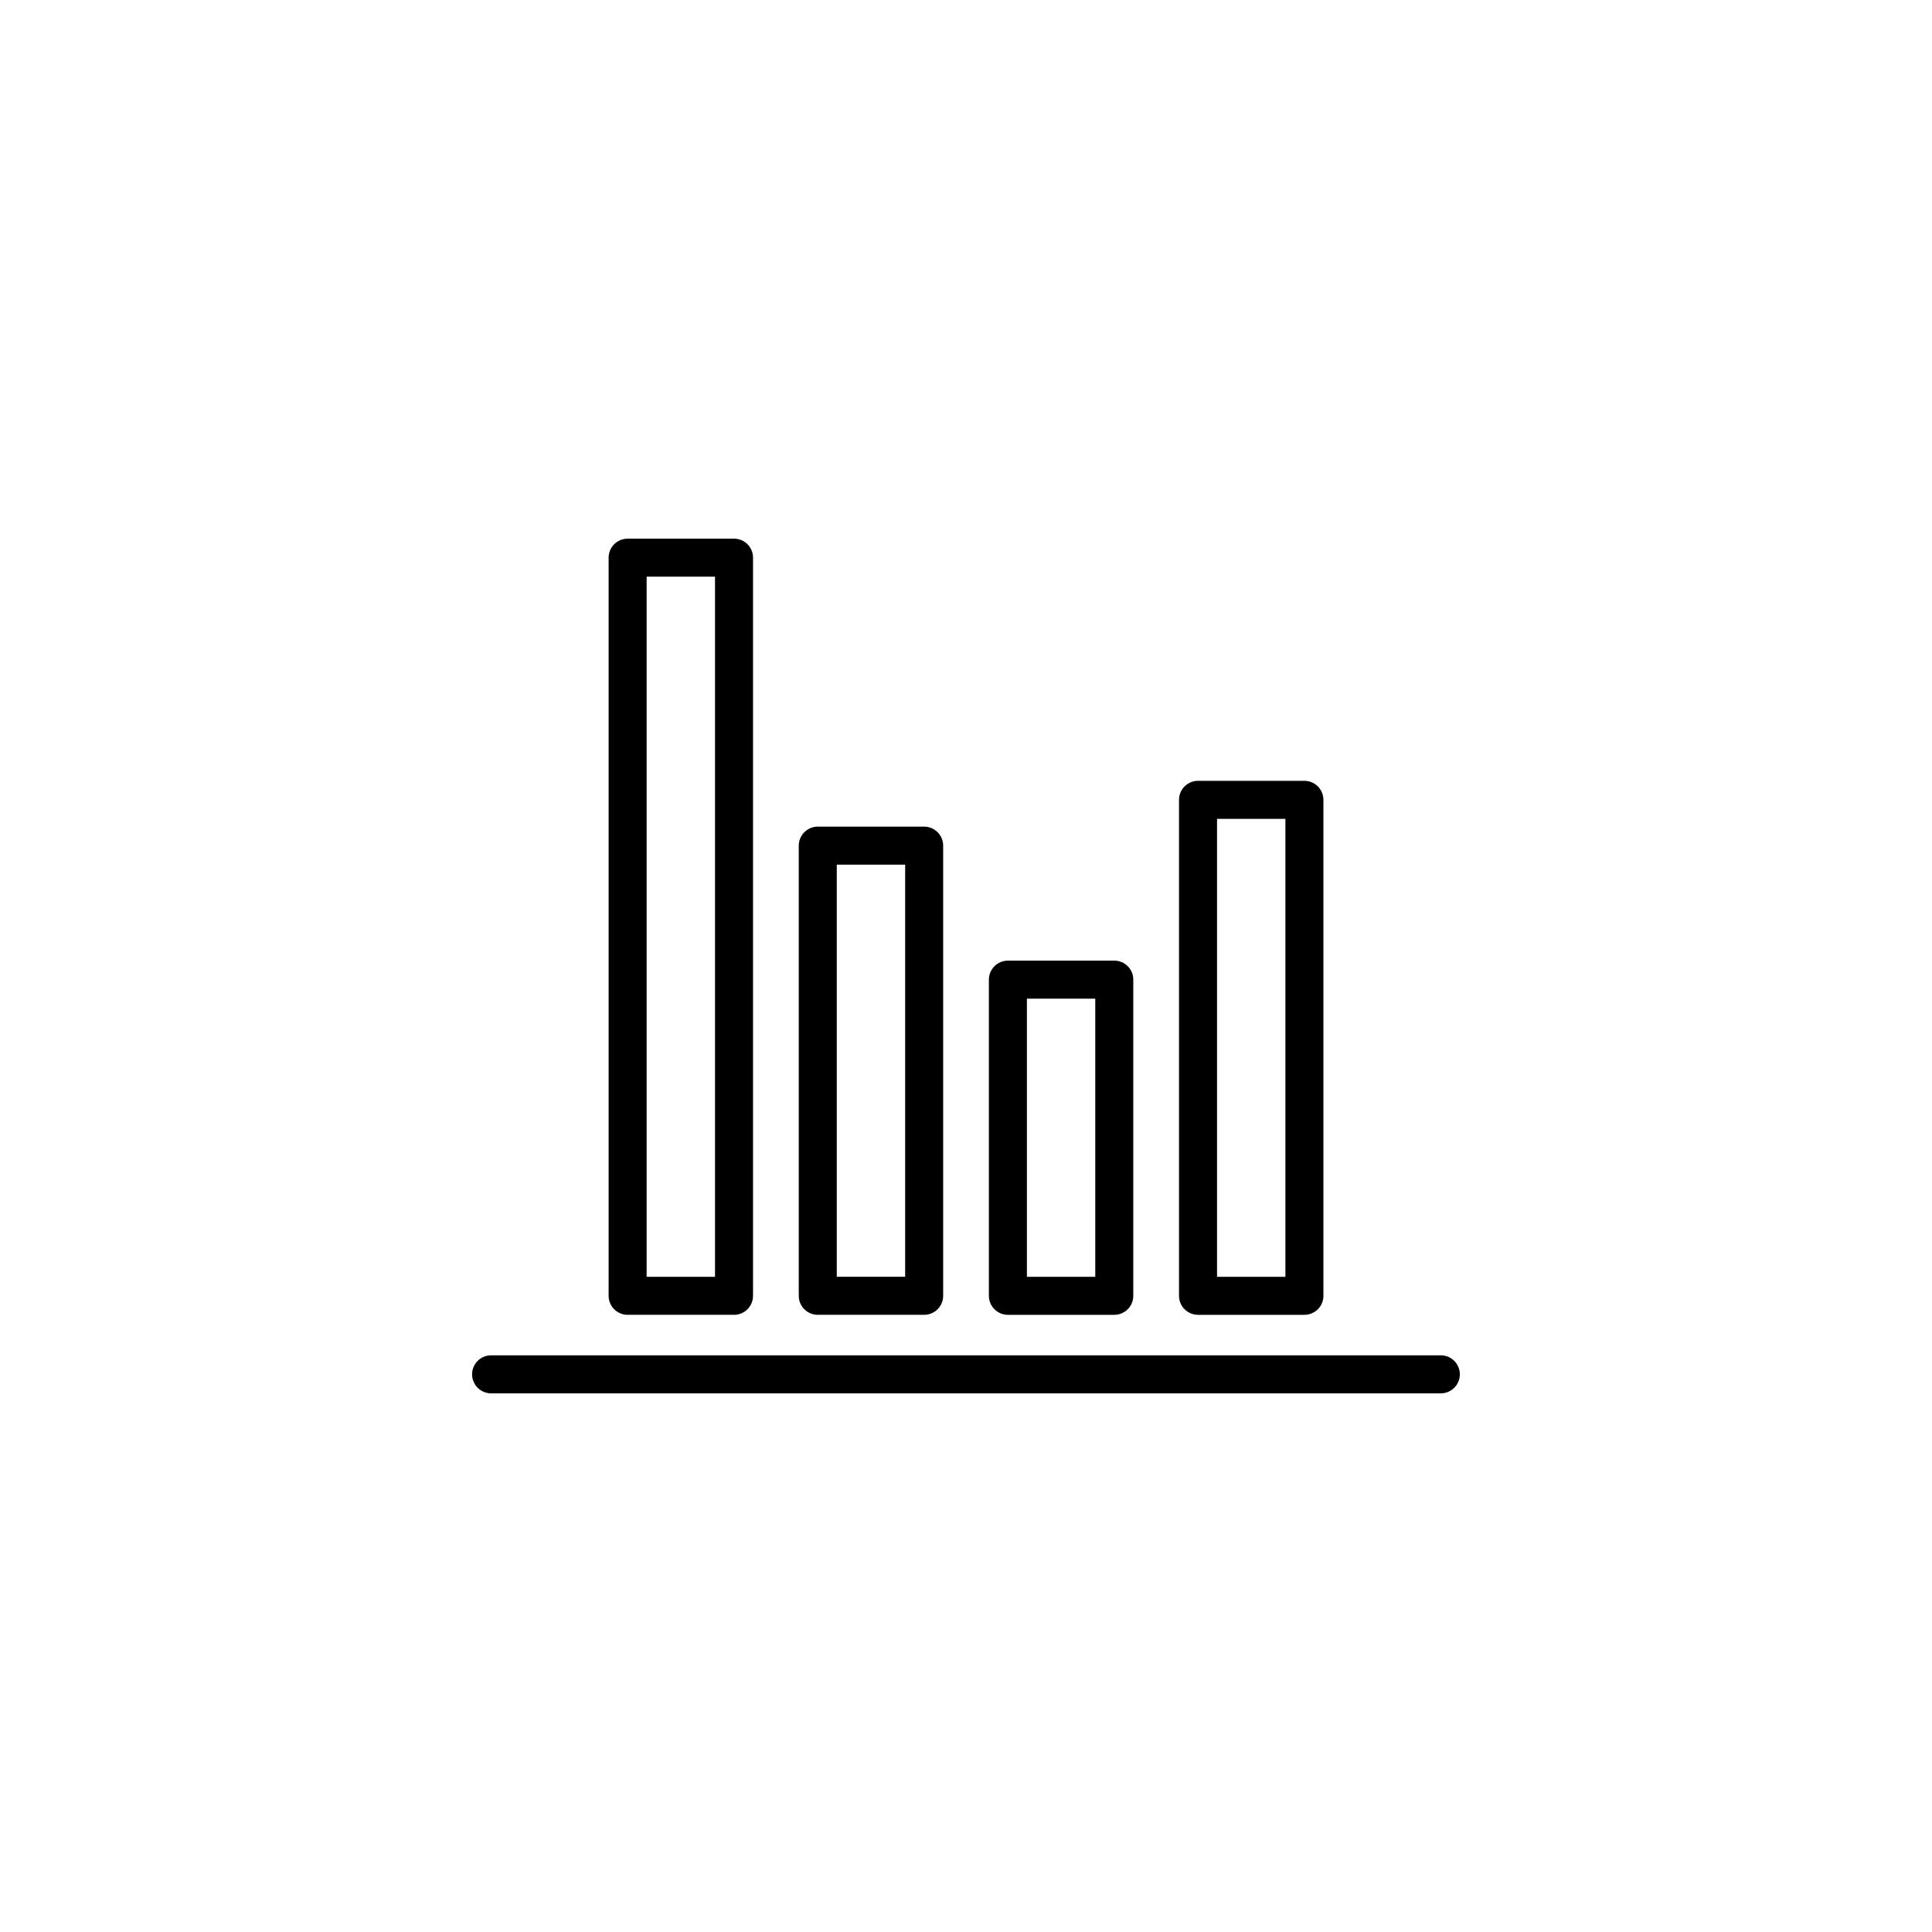
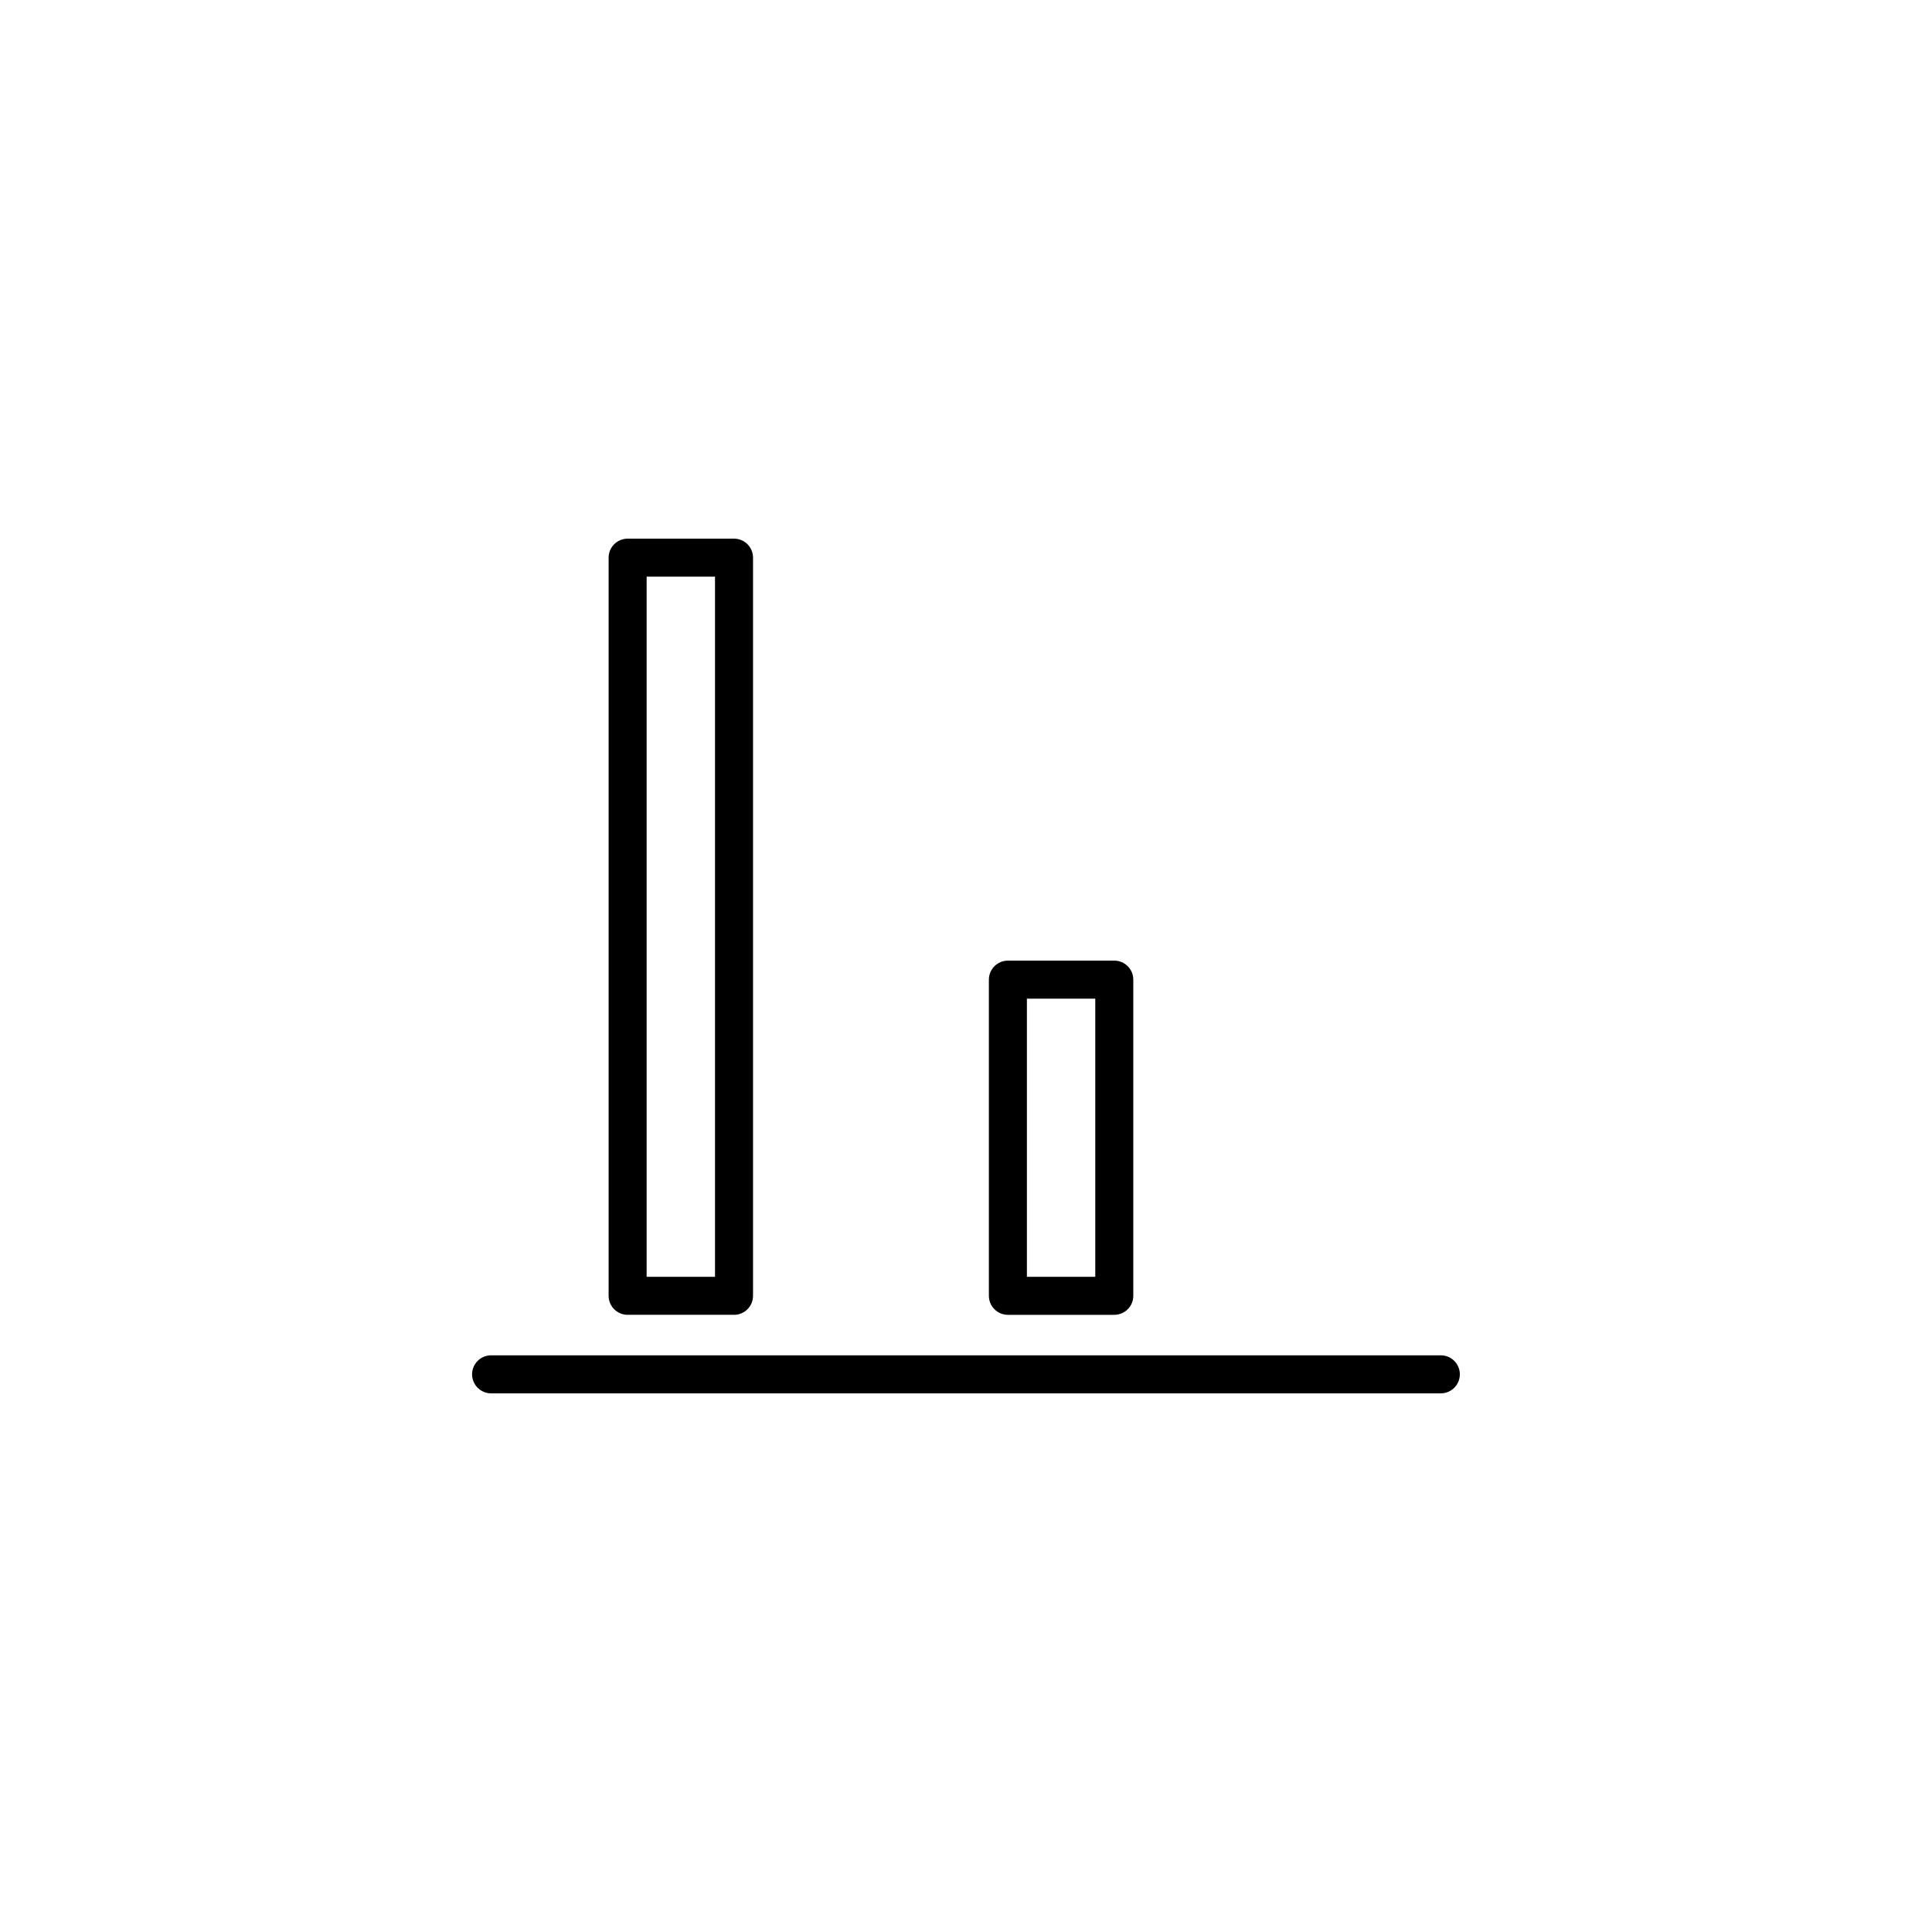
<svg xmlns="http://www.w3.org/2000/svg" width="800px" height="800px" version="1.1" viewBox="144 144 512 512">
  <g fill="none" stroke="#000000" stroke-linecap="round" stroke-linejoin="round" stroke-miterlimit="10" stroke-width="2">
    <path transform="matrix(5.038 0 0 5.038 148.09 148.09)" d="m74.979 71.481h-49.958" />
-     <path transform="matrix(-5.038 -8.8753e-10 8.8753e-10 -5.038 803.06 695.26)" d="m62.203 41.258h5.596v26.089h-5.596z" />
    <path transform="matrix(-5.038 -2.2598e-10 2.2598e-10 -5.038 702.29 742.91)" d="m52.202 50.716h5.596v16.631h-5.596z" />
-     <path transform="matrix(-5.038 -2.0305e-10 2.0305e-10 -5.038 601.52 707.4)" d="m42.201 43.668h5.596v23.679h-5.596z" />
    <path transform="matrix(-5.038 -2.3908e-10 2.3908e-10 -5.038 500.75 631.08)" d="m32.201 28.519h5.596v38.828h-5.596z" />
  </g>
</svg>